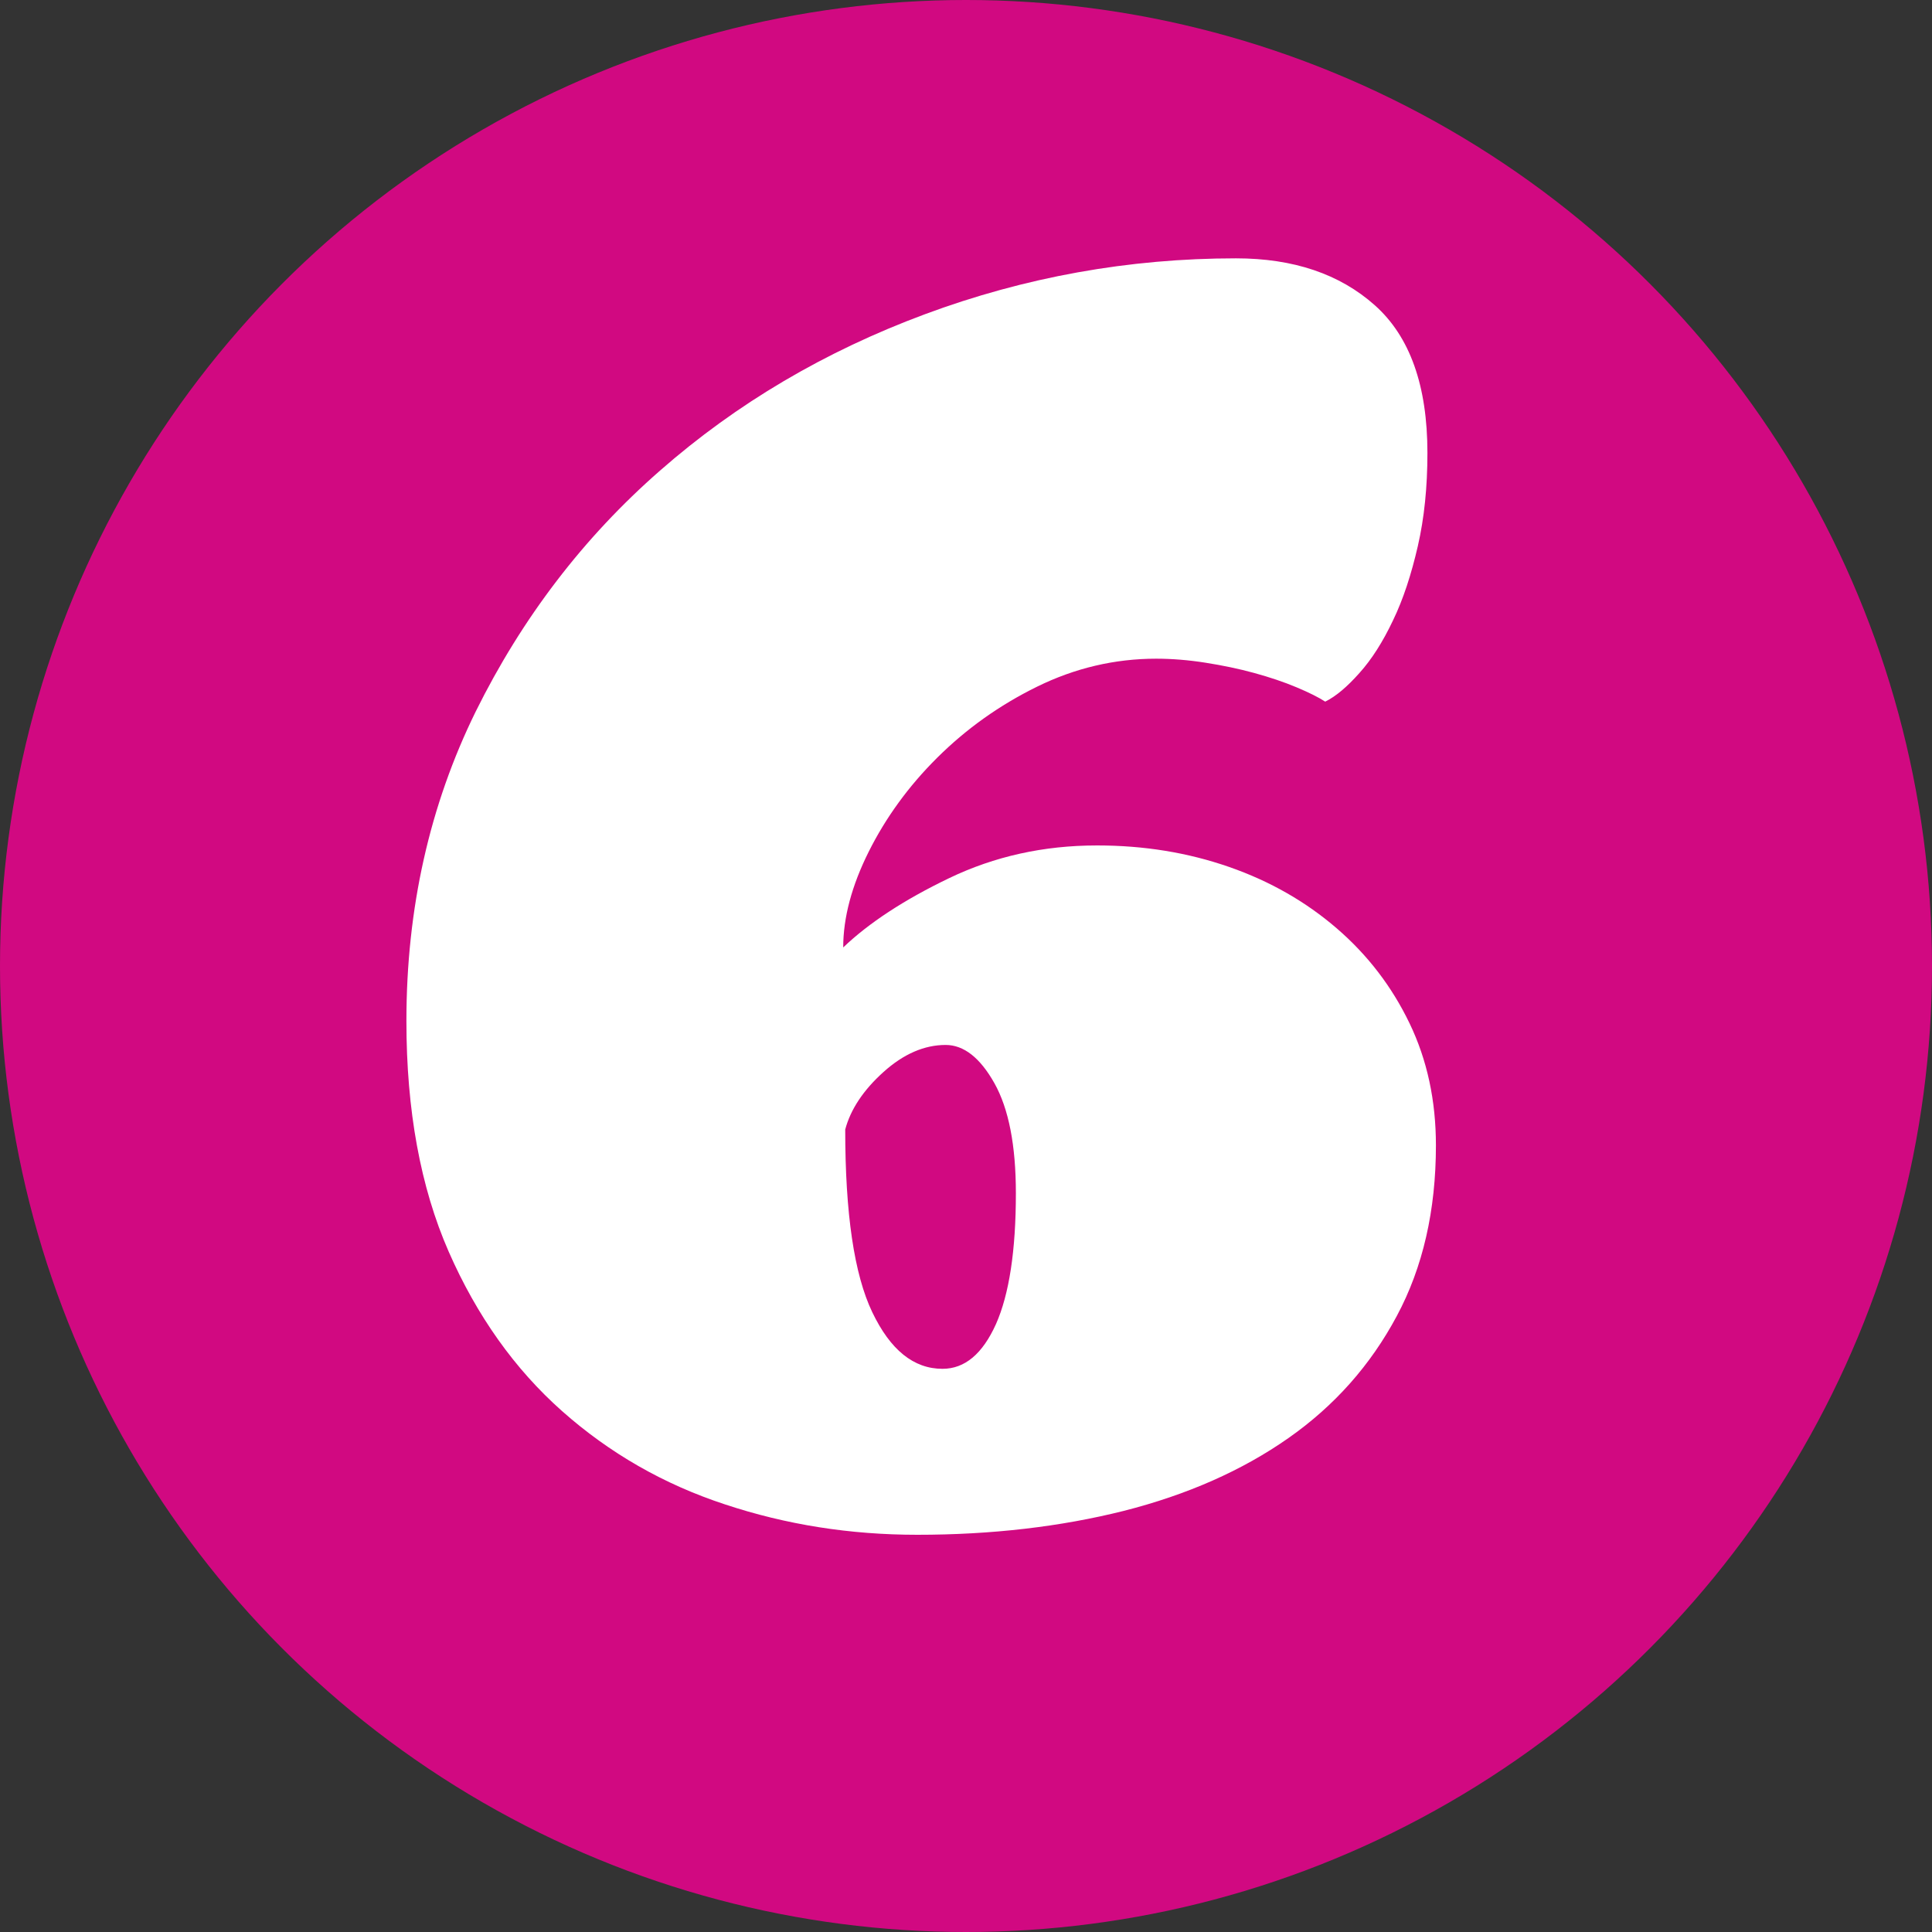
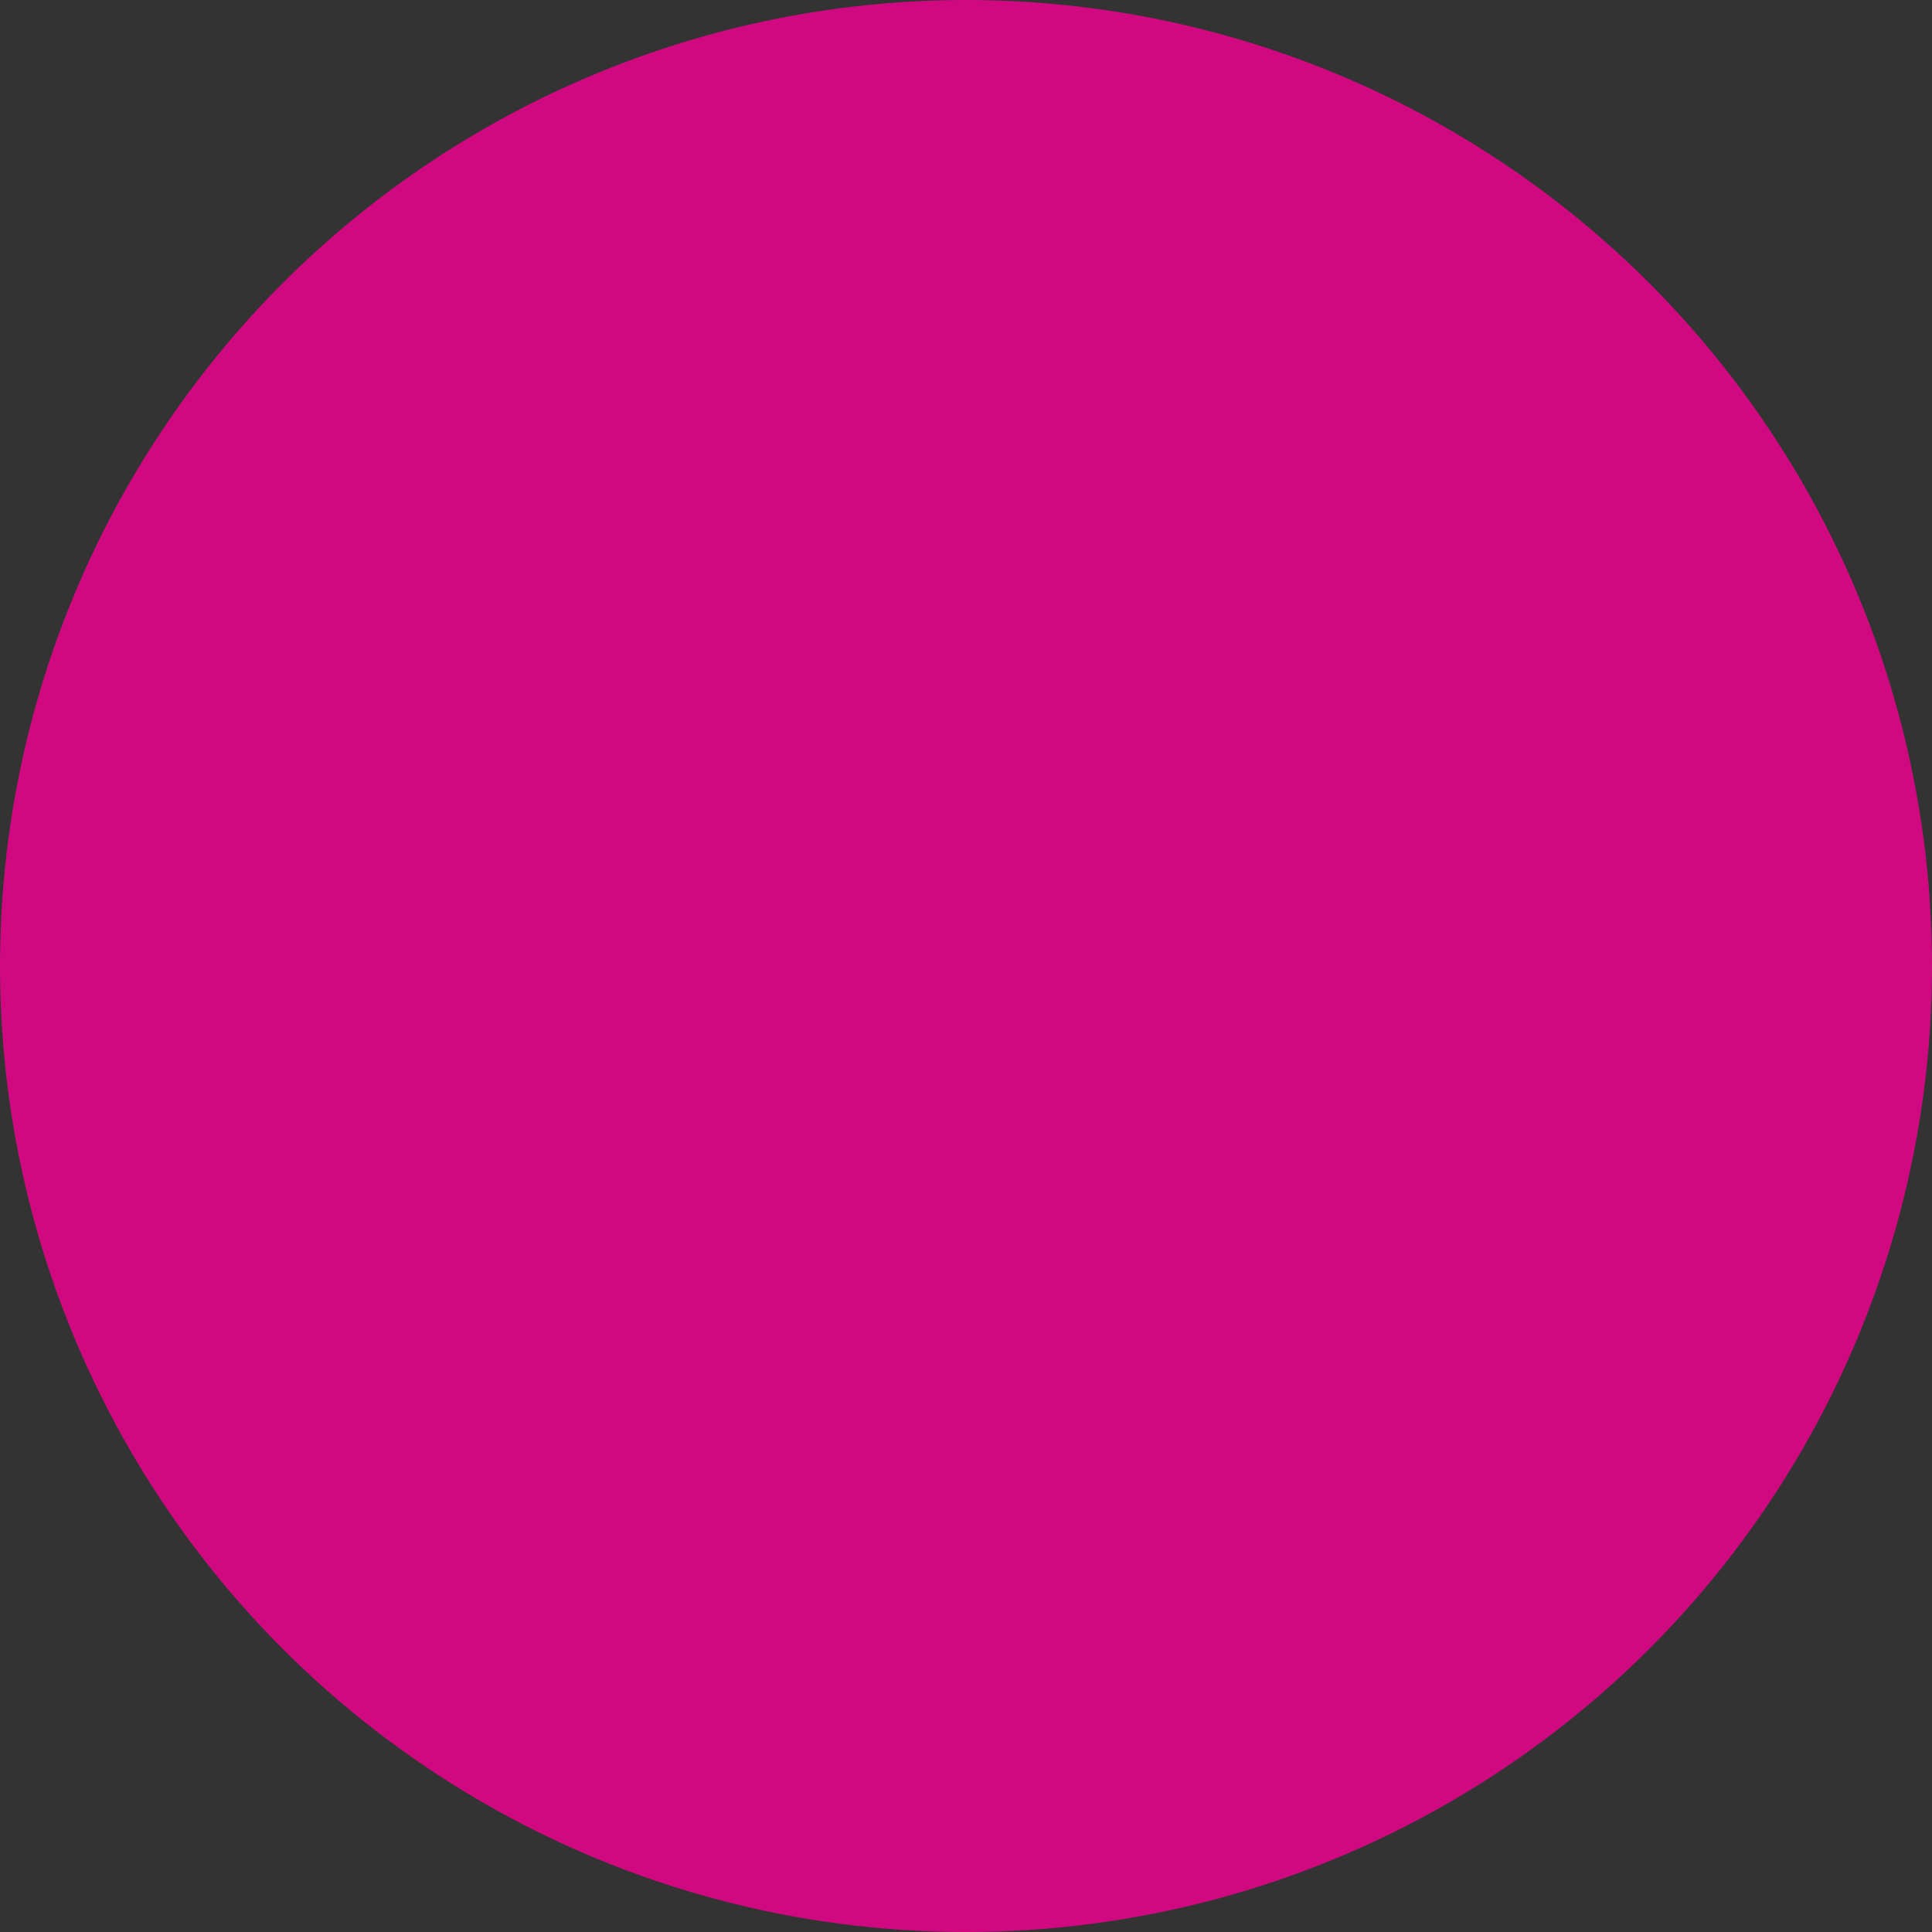
<svg xmlns="http://www.w3.org/2000/svg" id="Capa_2" viewBox="0 0 86.38 86.38">
  <rect x="0" y="0" width="86.38" height="86.38" fill="#333333" stroke="none" />
  <defs>
    <style>.cls-1{fill:#fff;}.cls-2{fill:#d10981;}</style>
  </defs>
  <g id="Capa_1-2">
    <circle class="cls-2" cx="43.19" cy="43.19" r="43.19" />
-     <path class="cls-1" d="M49.06,37.8c2.09,0,4.05.32,5.89.96s3.44,1.56,4.82,2.75c1.38,1.19,2.46,2.6,3.25,4.24.79,1.64,1.18,3.46,1.18,5.46,0,2.9-.58,5.45-1.75,7.63-1.17,2.19-2.78,4.01-4.85,5.46s-4.52,2.53-7.35,3.25c-2.83.71-5.91,1.07-9.24,1.07-3,0-5.86-.45-8.6-1.36-2.74-.9-5.16-2.29-7.28-4.17-2.12-1.88-3.81-4.26-5.07-7.13-1.26-2.88-1.89-6.31-1.89-10.31,0-5.04,1.04-9.65,3.1-13.84,2.07-4.18,4.82-7.78,8.24-10.77,3.42-3,7.37-5.33,11.84-6.99,4.47-1.66,9.11-2.5,13.91-2.5,2.57,0,4.64.7,6.21,2.1,1.57,1.4,2.35,3.6,2.35,6.6,0,1.52-.14,2.91-.43,4.17-.29,1.26-.65,2.37-1.11,3.32-.45.95-.95,1.74-1.5,2.35-.55.62-1.06,1.05-1.53,1.28-.29-.19-.71-.4-1.28-.64-.57-.24-1.2-.45-1.89-.64-.69-.19-1.42-.34-2.18-.46-.76-.12-1.5-.18-2.21-.18-1.85,0-3.63.42-5.32,1.25-1.69.83-3.17,1.89-4.46,3.17s-2.31,2.69-3.07,4.21c-.76,1.52-1.14,2.95-1.14,4.28,1.14-1.09,2.72-2.13,4.74-3.1,2.02-.97,4.22-1.46,6.6-1.46ZM42.14,61.2c1,0,1.79-.67,2.39-2,.59-1.33.89-3.28.89-5.85,0-2.14-.32-3.78-.96-4.92-.64-1.14-1.37-1.71-2.18-1.71-.95,0-1.88.4-2.78,1.21-.9.81-1.47,1.67-1.71,2.57,0,3.76.4,6.48,1.21,8.17.81,1.69,1.85,2.53,3.14,2.53Z" />
  </g>
</svg>